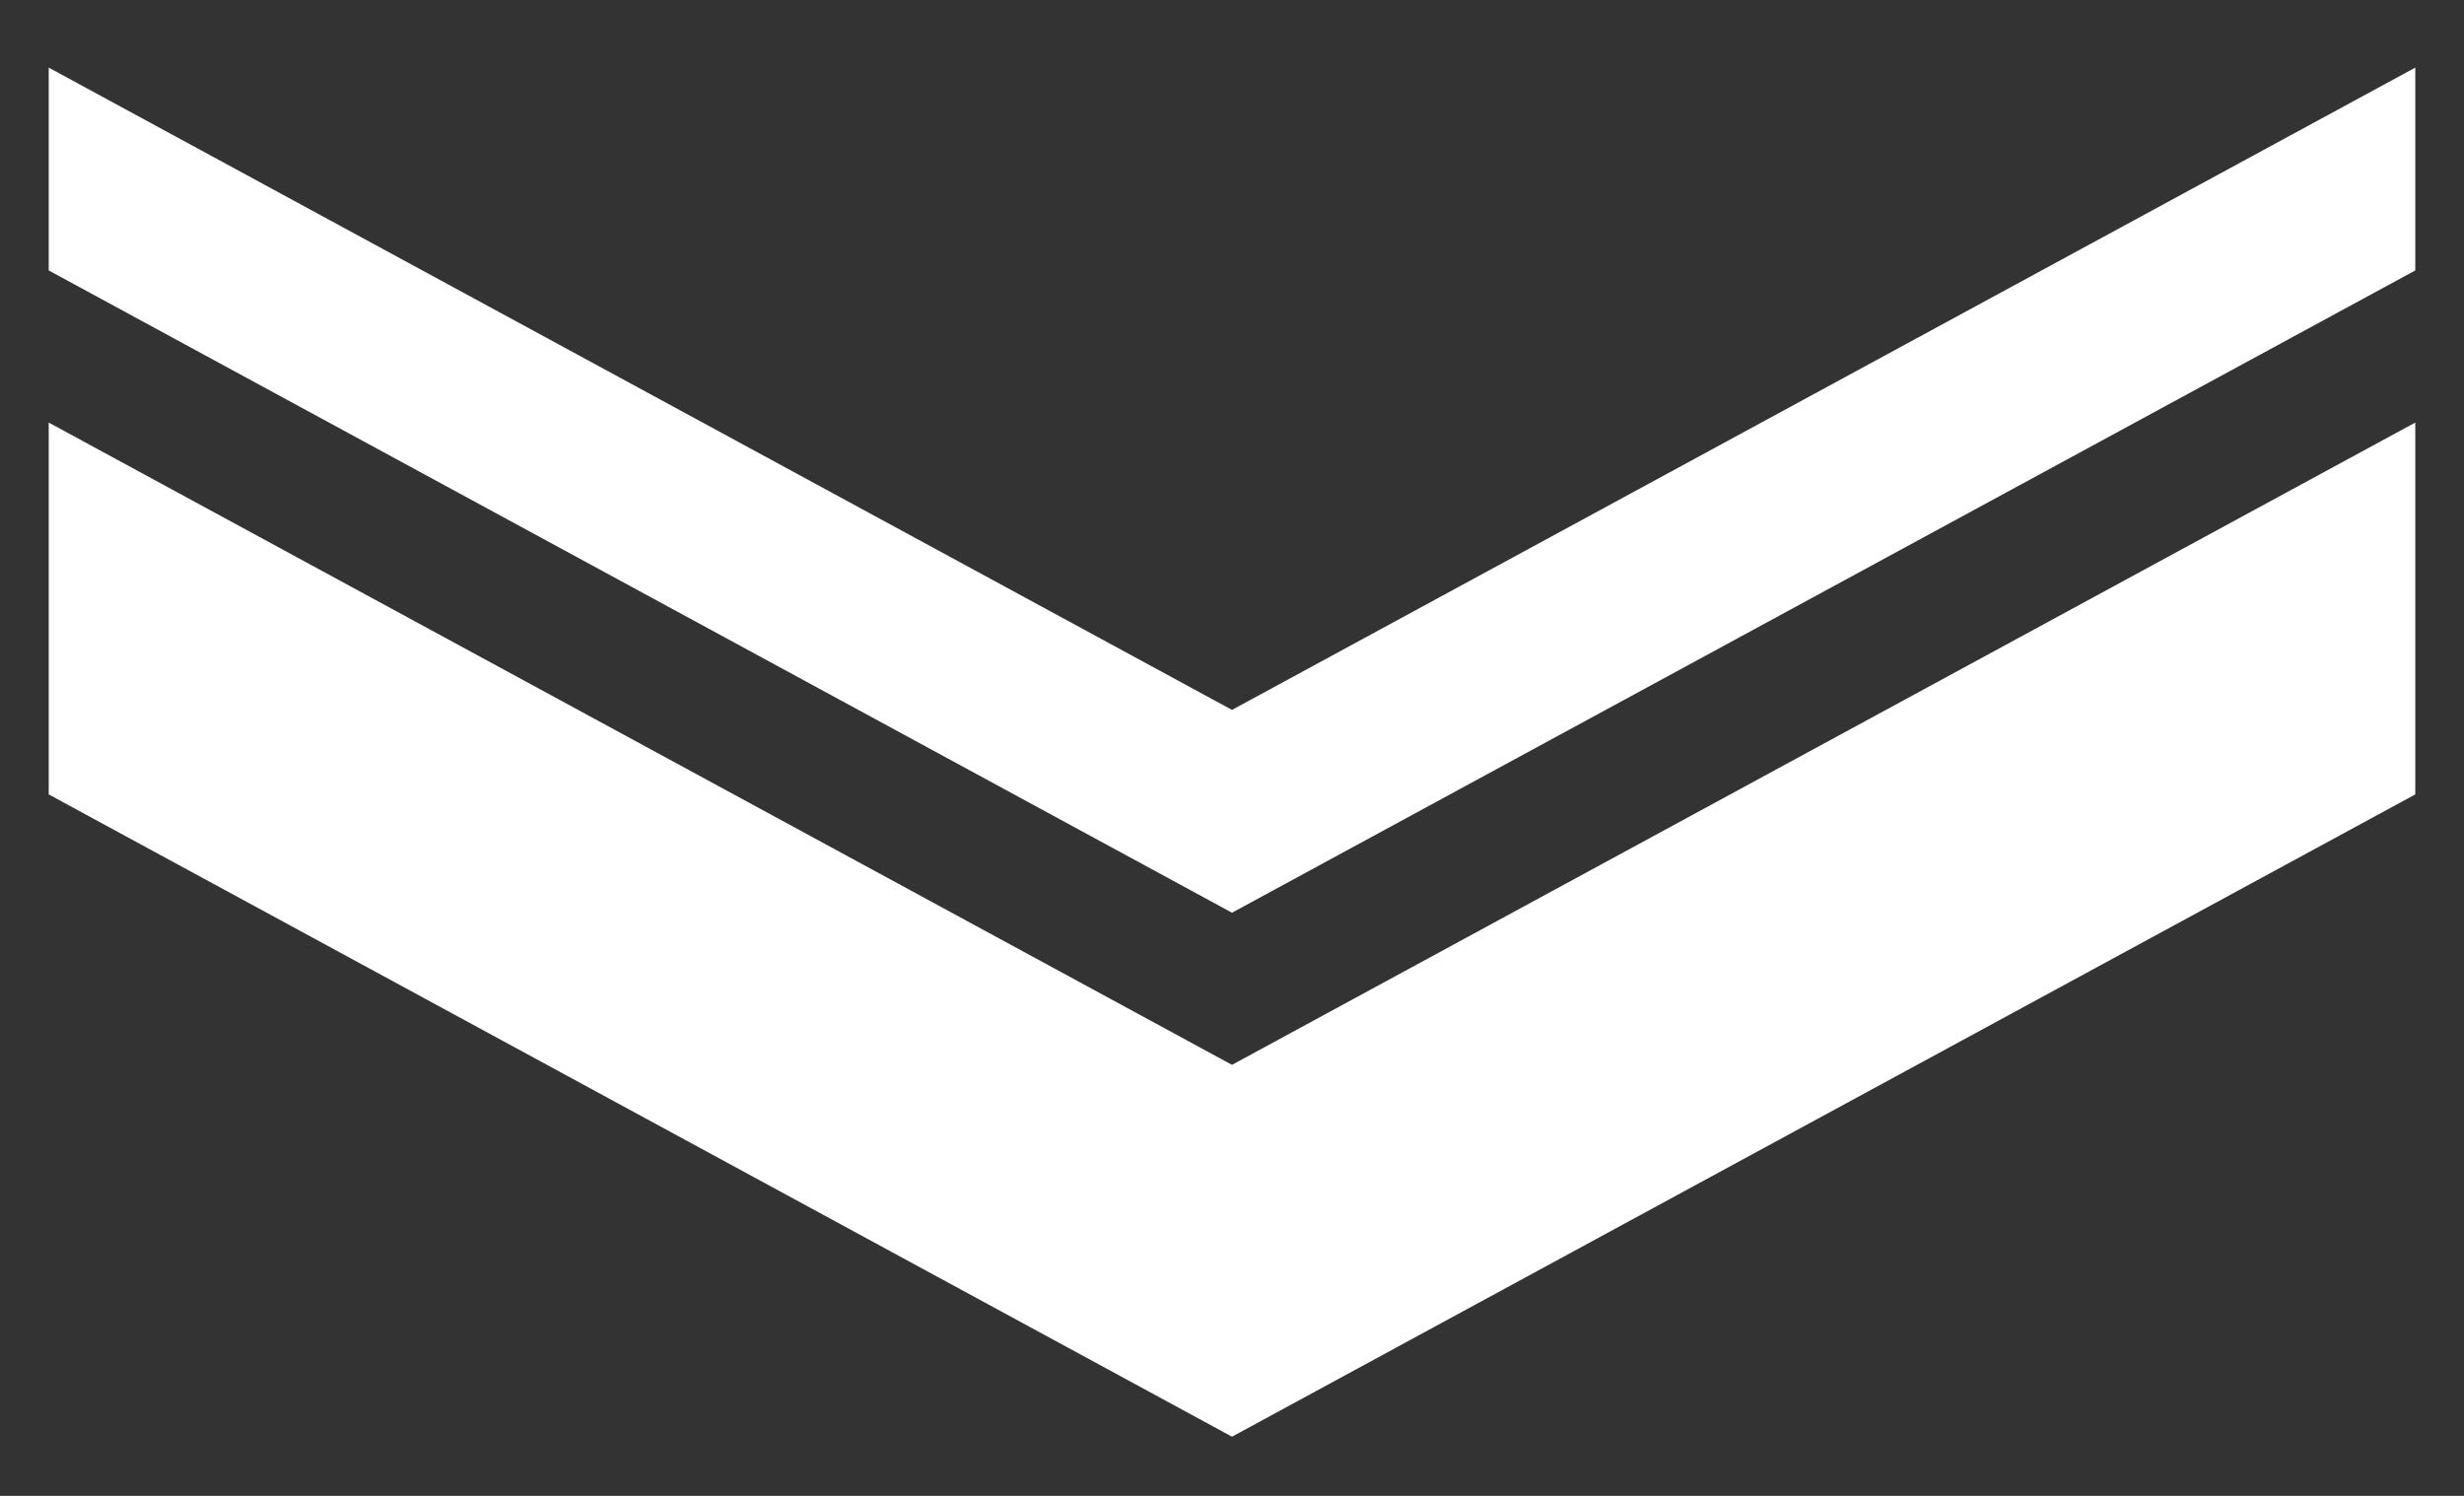
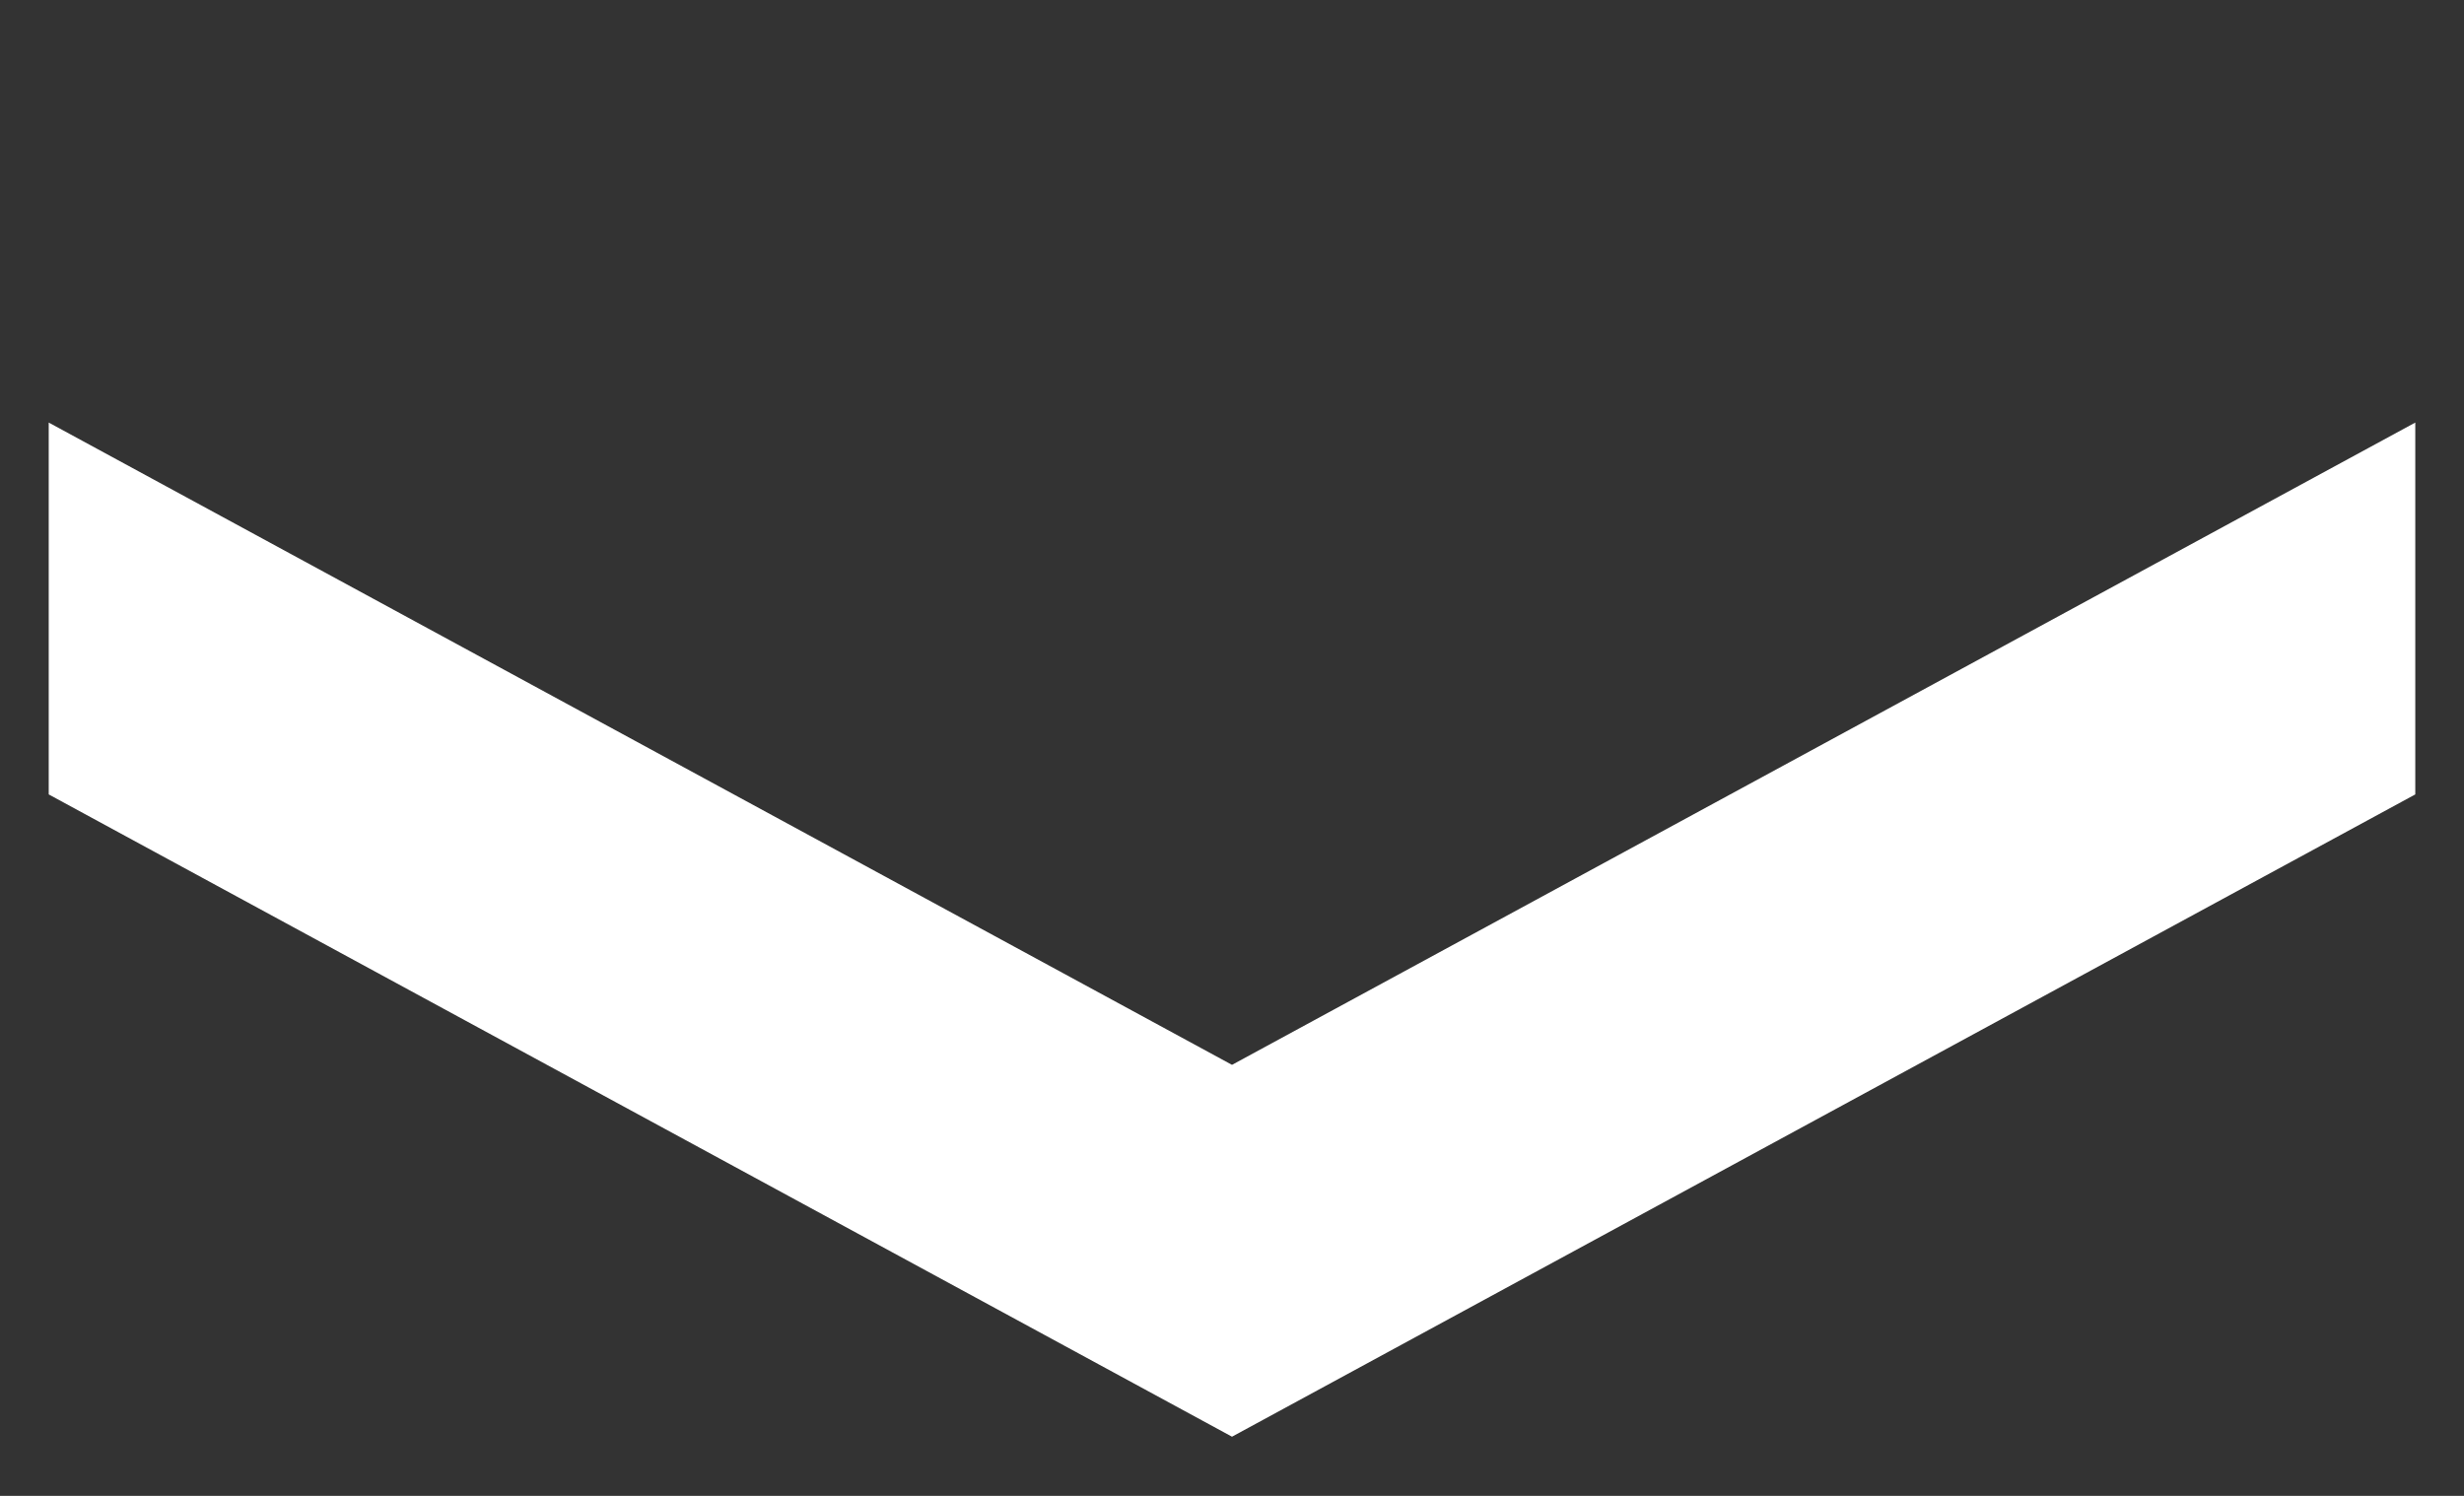
<svg xmlns="http://www.w3.org/2000/svg" version="1.1" width="28" height="17">
  <rect width="100%" height="100%" fill="#333333" stroke="none" />
  <svg version="1.1" id="Ebene_1" x="0" y="0" viewBox="0 0 28 17.7" style="enable-background:new 0 0 28 17.7;" xml:space="preserve" width="28" height="17">
    <style type="text/css">
	.st0{fill:#FFFFFF;}
</style>
-     <path id="Form_2_Kopie" class="st0" d="M0,0.8l14,7.6l14-7.6v2.4l-14,7.6L0,3.2L0,0.8L0,0.8z" />
    <path id="Form_2" class="st0" d="M0,5l14,7.6L28,5v4.4L14,17L0,9.4V5z" />
  </svg>
</svg>